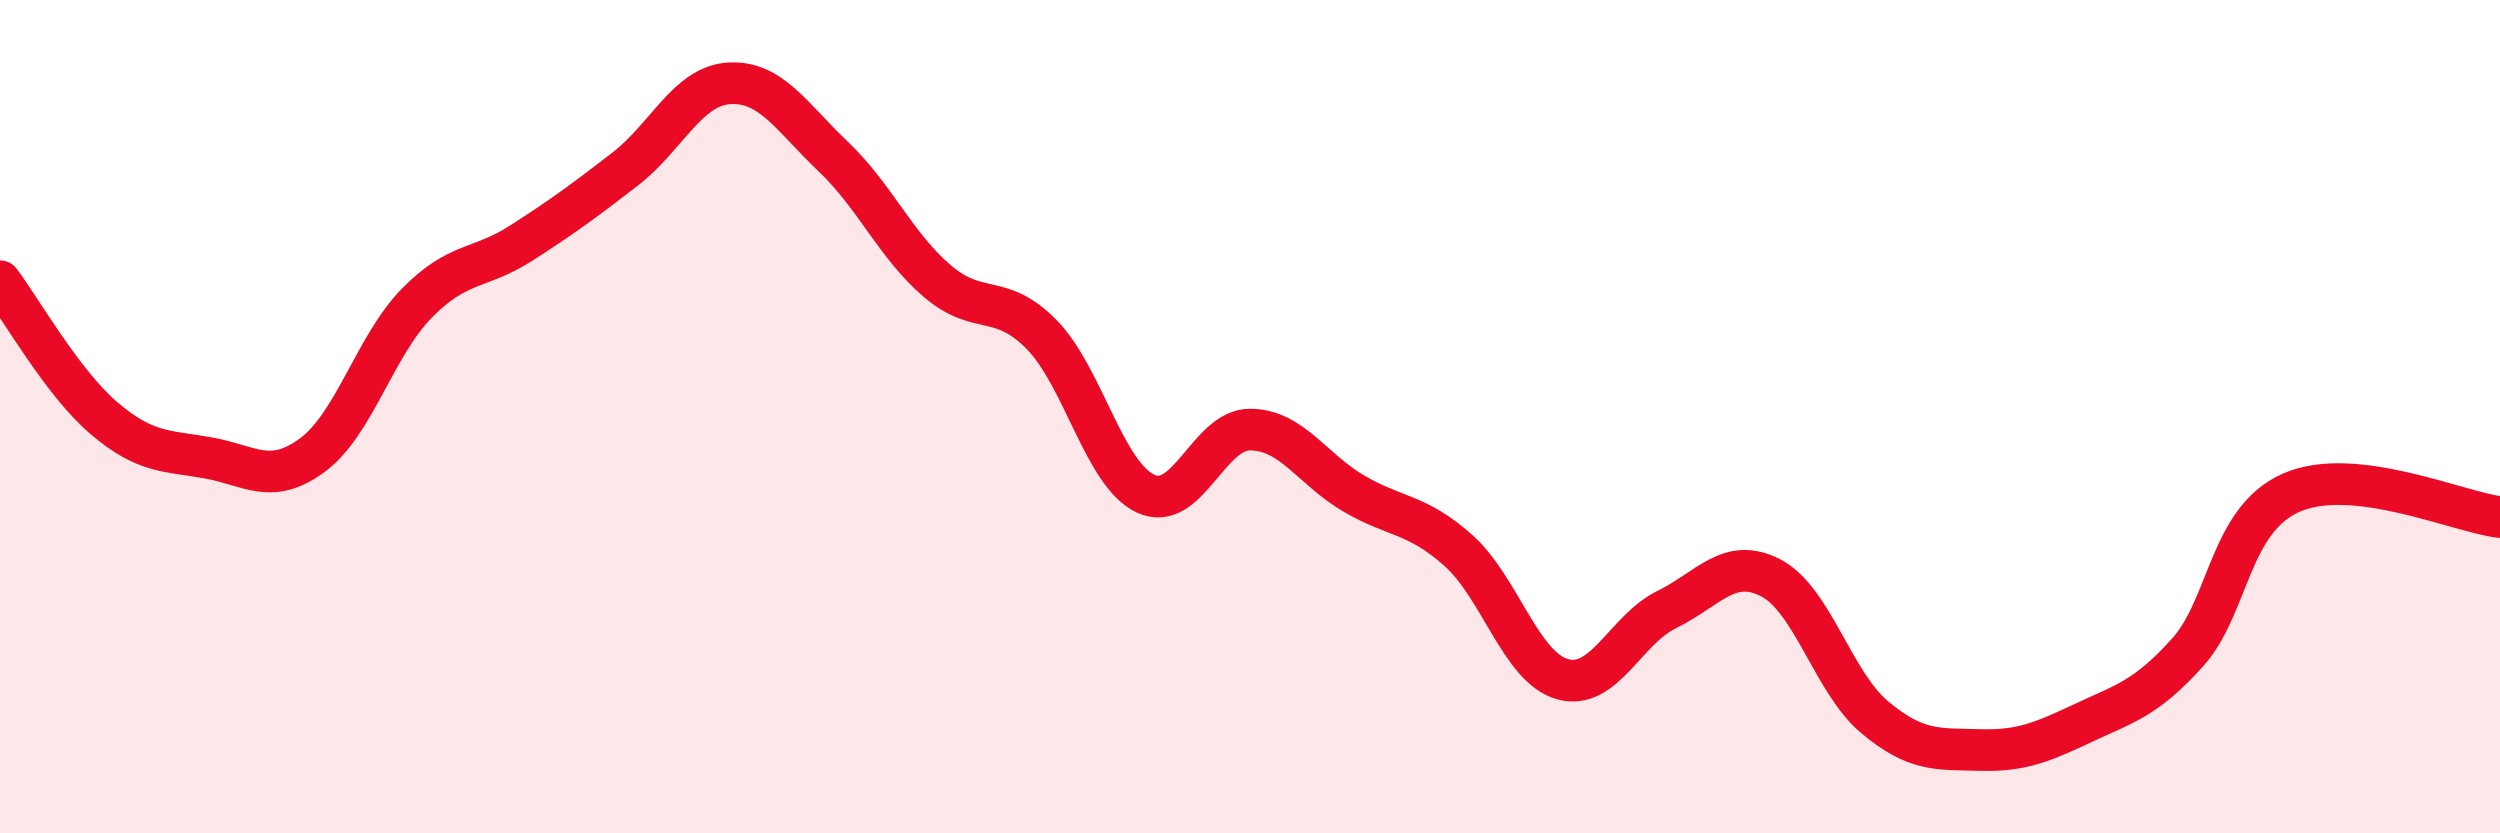
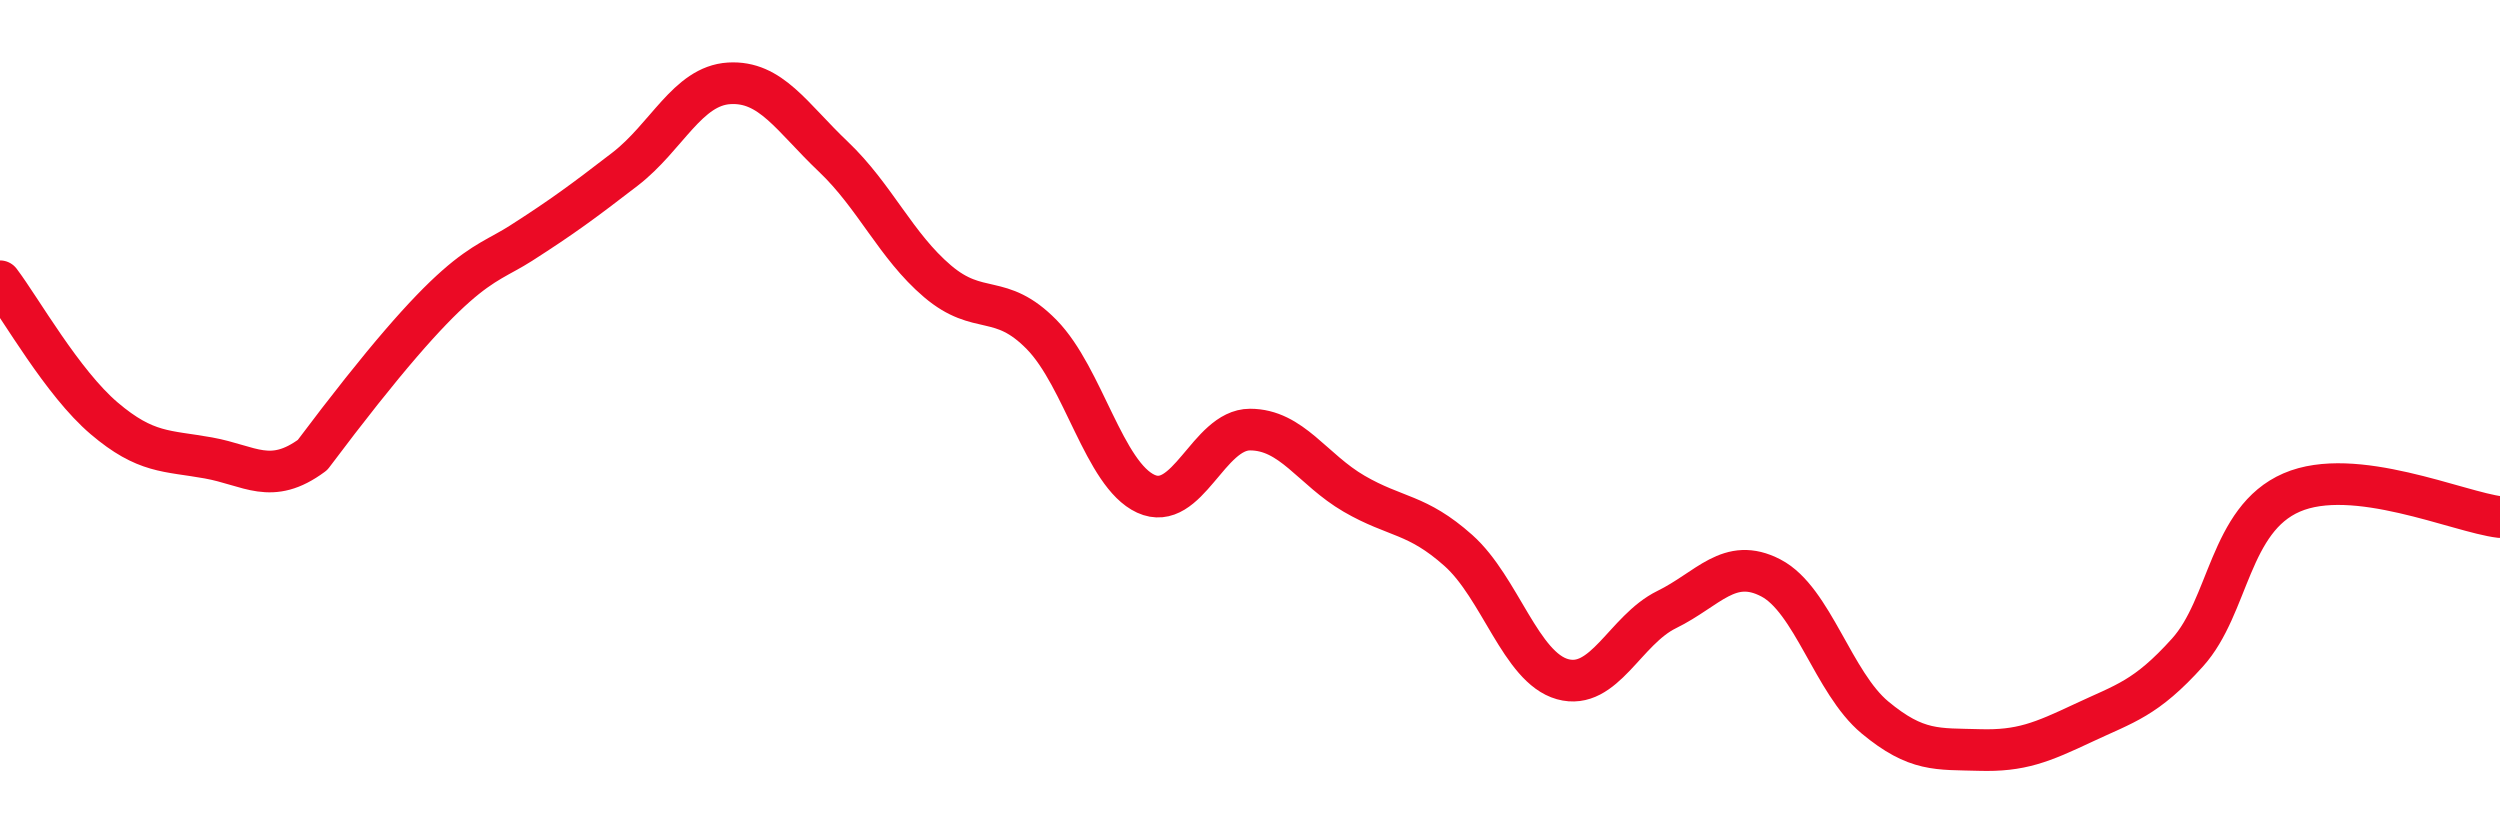
<svg xmlns="http://www.w3.org/2000/svg" width="60" height="20" viewBox="0 0 60 20">
-   <path d="M 0,6.75 C 0.5,7.41 1.5,9.19 2.5,10.04 C 3.5,10.89 4,10.81 5,10.99 C 6,11.17 6.5,11.66 7.5,10.92 C 8.5,10.18 9,8.3 10,7.28 C 11,6.26 11.5,6.48 12.5,5.84 C 13.5,5.2 14,4.83 15,4.06 C 16,3.29 16.5,2.06 17.5,2 C 18.5,1.94 19,2.81 20,3.76 C 21,4.71 21.5,5.9 22.5,6.75 C 23.5,7.6 24,7.01 25,8.03 C 26,9.05 26.5,11.39 27.5,11.85 C 28.5,12.31 29,10.31 30,10.31 C 31,10.31 31.5,11.27 32.5,11.85 C 33.5,12.43 34,12.32 35,13.21 C 36,14.1 36.5,16.02 37.5,16.3 C 38.5,16.58 39,15.12 40,14.63 C 41,14.14 41.5,13.35 42.5,13.87 C 43.5,14.39 44,16.39 45,17.22 C 46,18.05 46.5,17.97 47.5,18 C 48.5,18.03 49,17.82 50,17.35 C 51,16.88 51.5,16.77 52.5,15.66 C 53.5,14.55 53.5,12.47 55,11.82 C 56.5,11.17 59,12.29 60,12.41L60 20L0 20Z" fill="#EB0A25" opacity="0.1" stroke-linecap="round" stroke-linejoin="round" />
-   <path d="M 0,6.75 C 0.5,7.41 1.5,9.19 2.5,10.04 C 3.5,10.89 4,10.81 5,10.99 C 6,11.17 6.5,11.66 7.5,10.92 C 8.5,10.18 9,8.3 10,7.28 C 11,6.26 11.5,6.48 12.5,5.84 C 13.5,5.2 14,4.83 15,4.06 C 16,3.29 16.5,2.06 17.5,2 C 18.5,1.94 19,2.81 20,3.76 C 21,4.71 21.5,5.9 22.5,6.75 C 23.5,7.6 24,7.01 25,8.03 C 26,9.05 26.5,11.39 27.5,11.85 C 28.5,12.31 29,10.31 30,10.31 C 31,10.31 31.5,11.27 32.5,11.85 C 33.5,12.43 34,12.32 35,13.21 C 36,14.1 36.5,16.02 37.5,16.3 C 38.5,16.58 39,15.12 40,14.63 C 41,14.14 41.5,13.35 42.5,13.87 C 43.5,14.39 44,16.39 45,17.22 C 46,18.05 46.5,17.97 47.5,18 C 48.5,18.03 49,17.82 50,17.35 C 51,16.88 51.5,16.77 52.5,15.66 C 53.5,14.55 53.5,12.47 55,11.82 C 56.5,11.17 59,12.29 60,12.41" stroke="#EB0A25" stroke-width="1" fill="none" stroke-linecap="round" stroke-linejoin="round" />
+   <path d="M 0,6.75 C 0.5,7.41 1.5,9.19 2.5,10.04 C 3.5,10.89 4,10.81 5,10.99 C 6,11.17 6.5,11.66 7.5,10.92 C 11,6.26 11.5,6.48 12.5,5.84 C 13.5,5.2 14,4.83 15,4.06 C 16,3.29 16.5,2.06 17.5,2 C 18.5,1.94 19,2.81 20,3.76 C 21,4.71 21.5,5.9 22.5,6.75 C 23.5,7.6 24,7.01 25,8.03 C 26,9.05 26.5,11.39 27.5,11.85 C 28.5,12.31 29,10.31 30,10.31 C 31,10.31 31.5,11.27 32.5,11.85 C 33.5,12.43 34,12.32 35,13.21 C 36,14.1 36.5,16.02 37.5,16.3 C 38.5,16.58 39,15.12 40,14.63 C 41,14.14 41.5,13.35 42.5,13.87 C 43.5,14.39 44,16.39 45,17.22 C 46,18.05 46.5,17.97 47.5,18 C 48.5,18.03 49,17.82 50,17.35 C 51,16.88 51.5,16.77 52.5,15.66 C 53.5,14.55 53.5,12.47 55,11.82 C 56.5,11.17 59,12.29 60,12.41" stroke="#EB0A25" stroke-width="1" fill="none" stroke-linecap="round" stroke-linejoin="round" />
</svg>